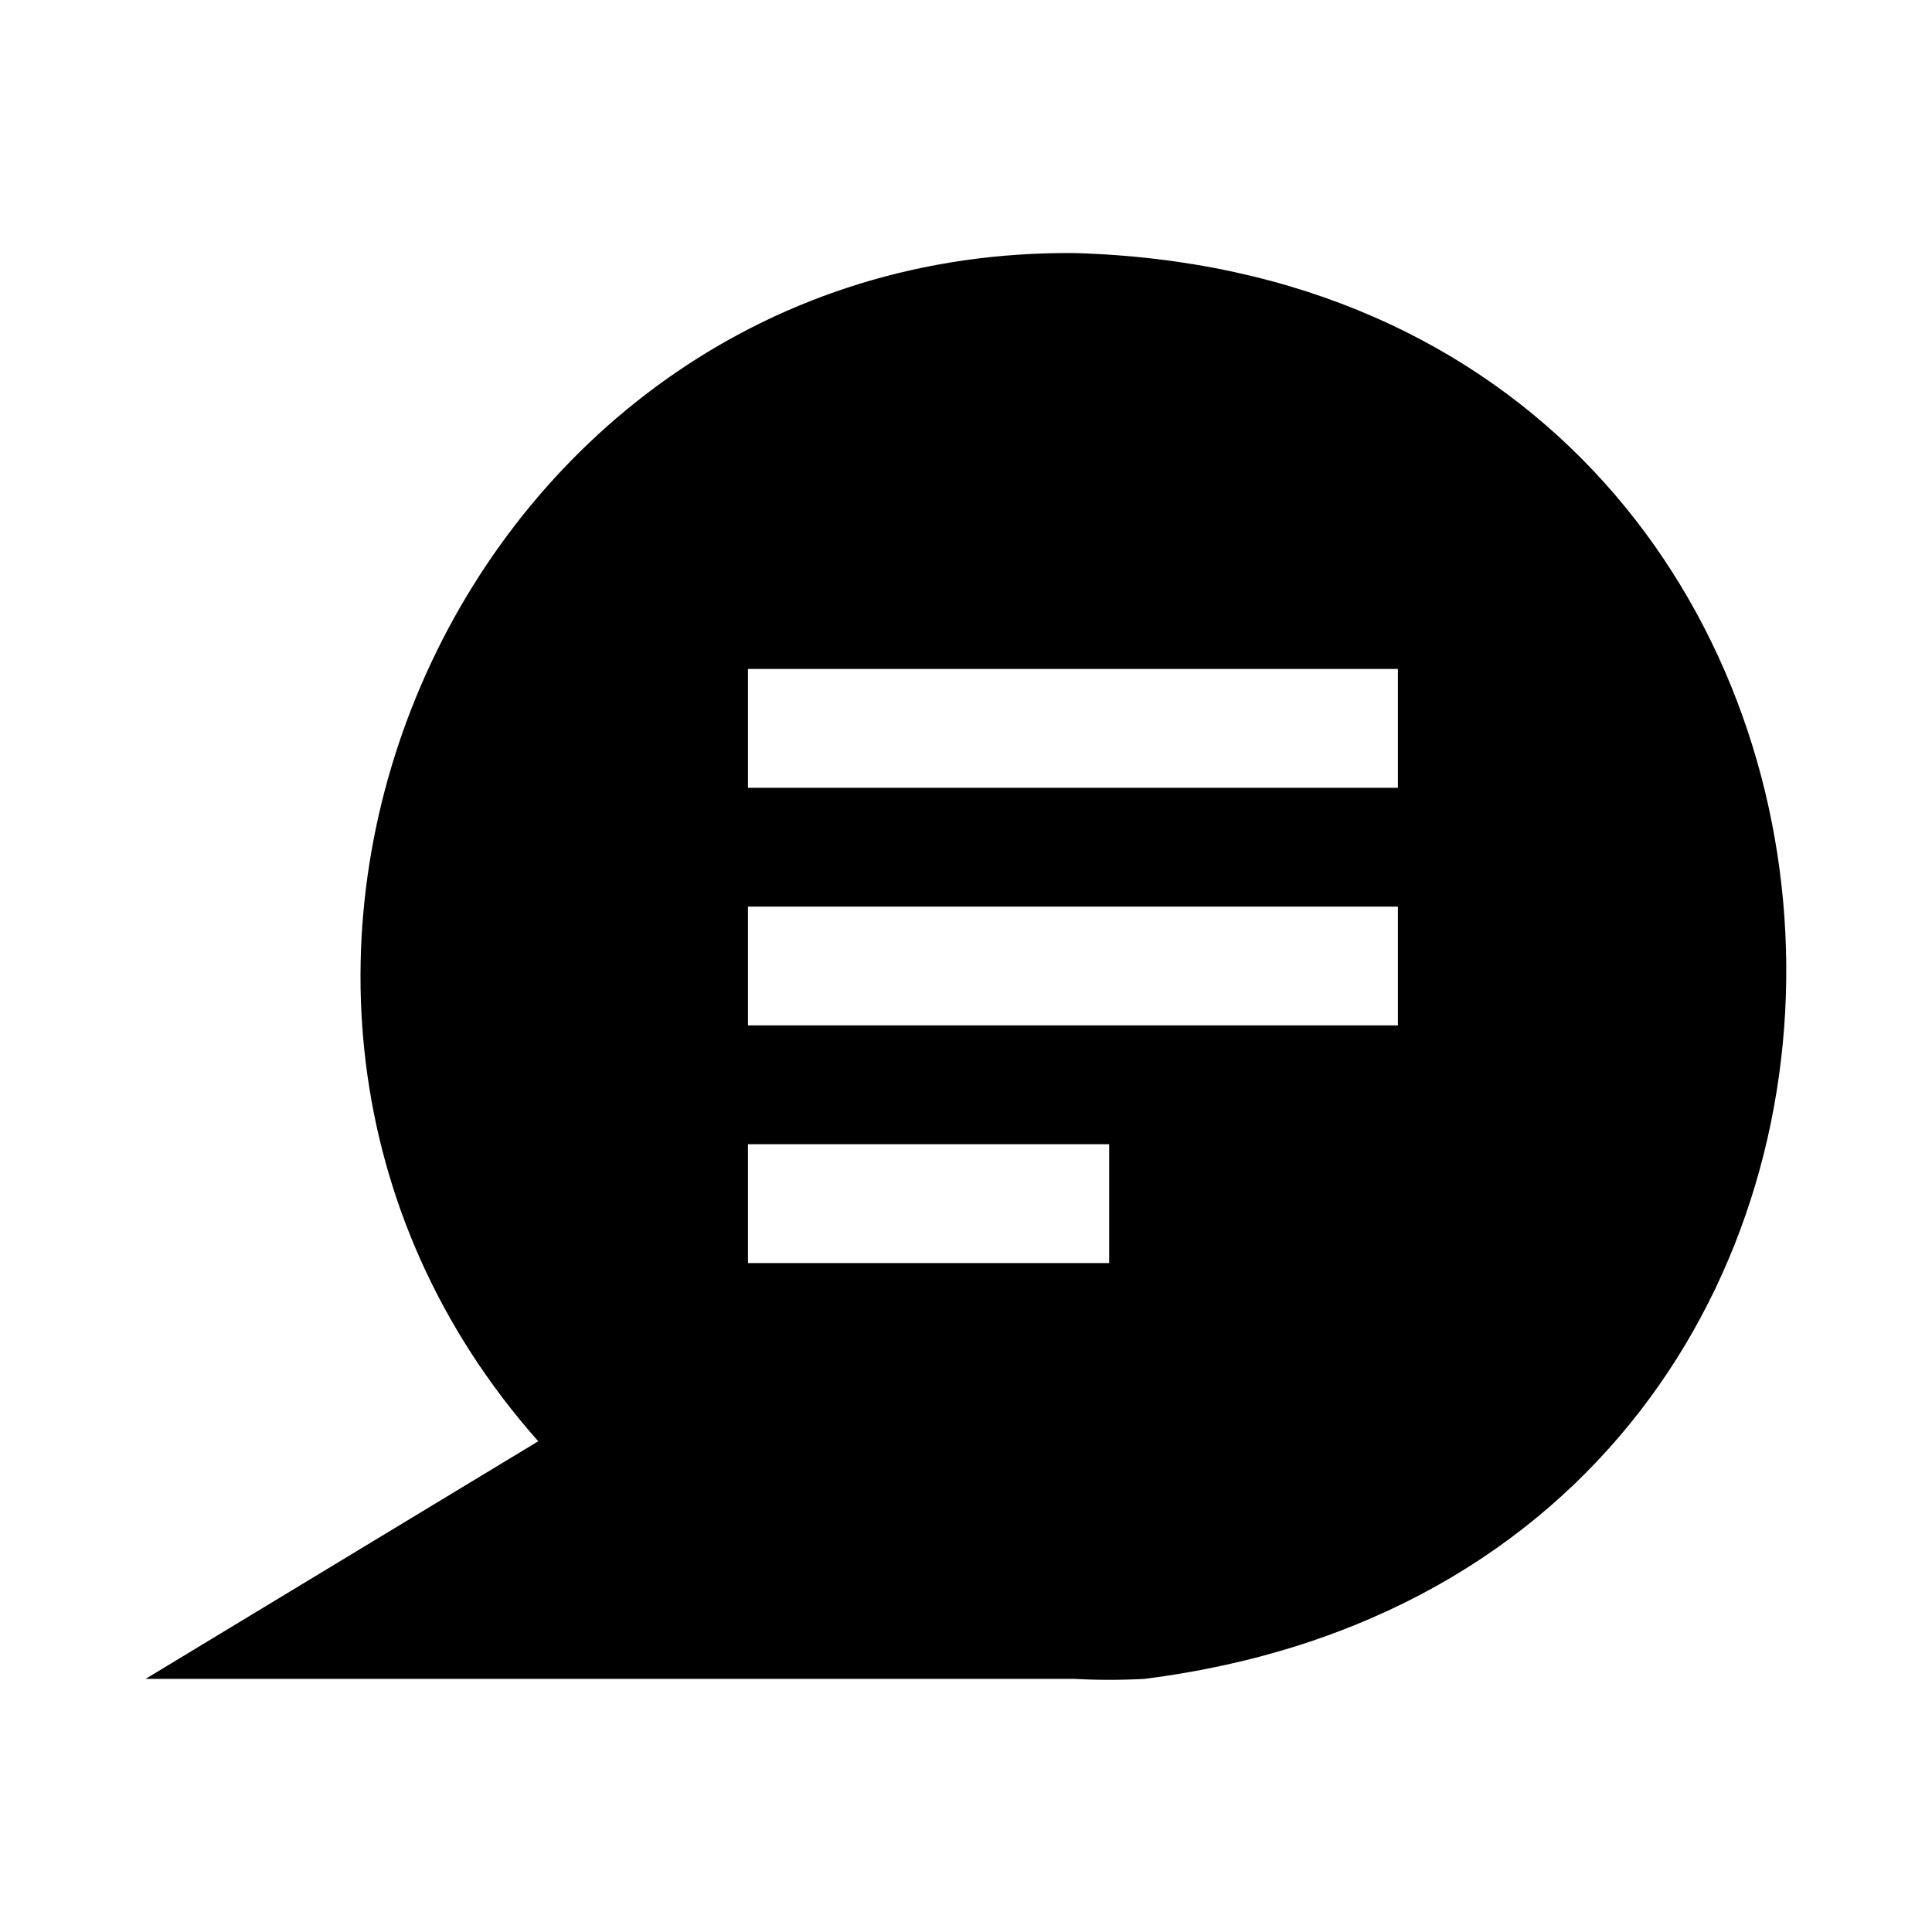
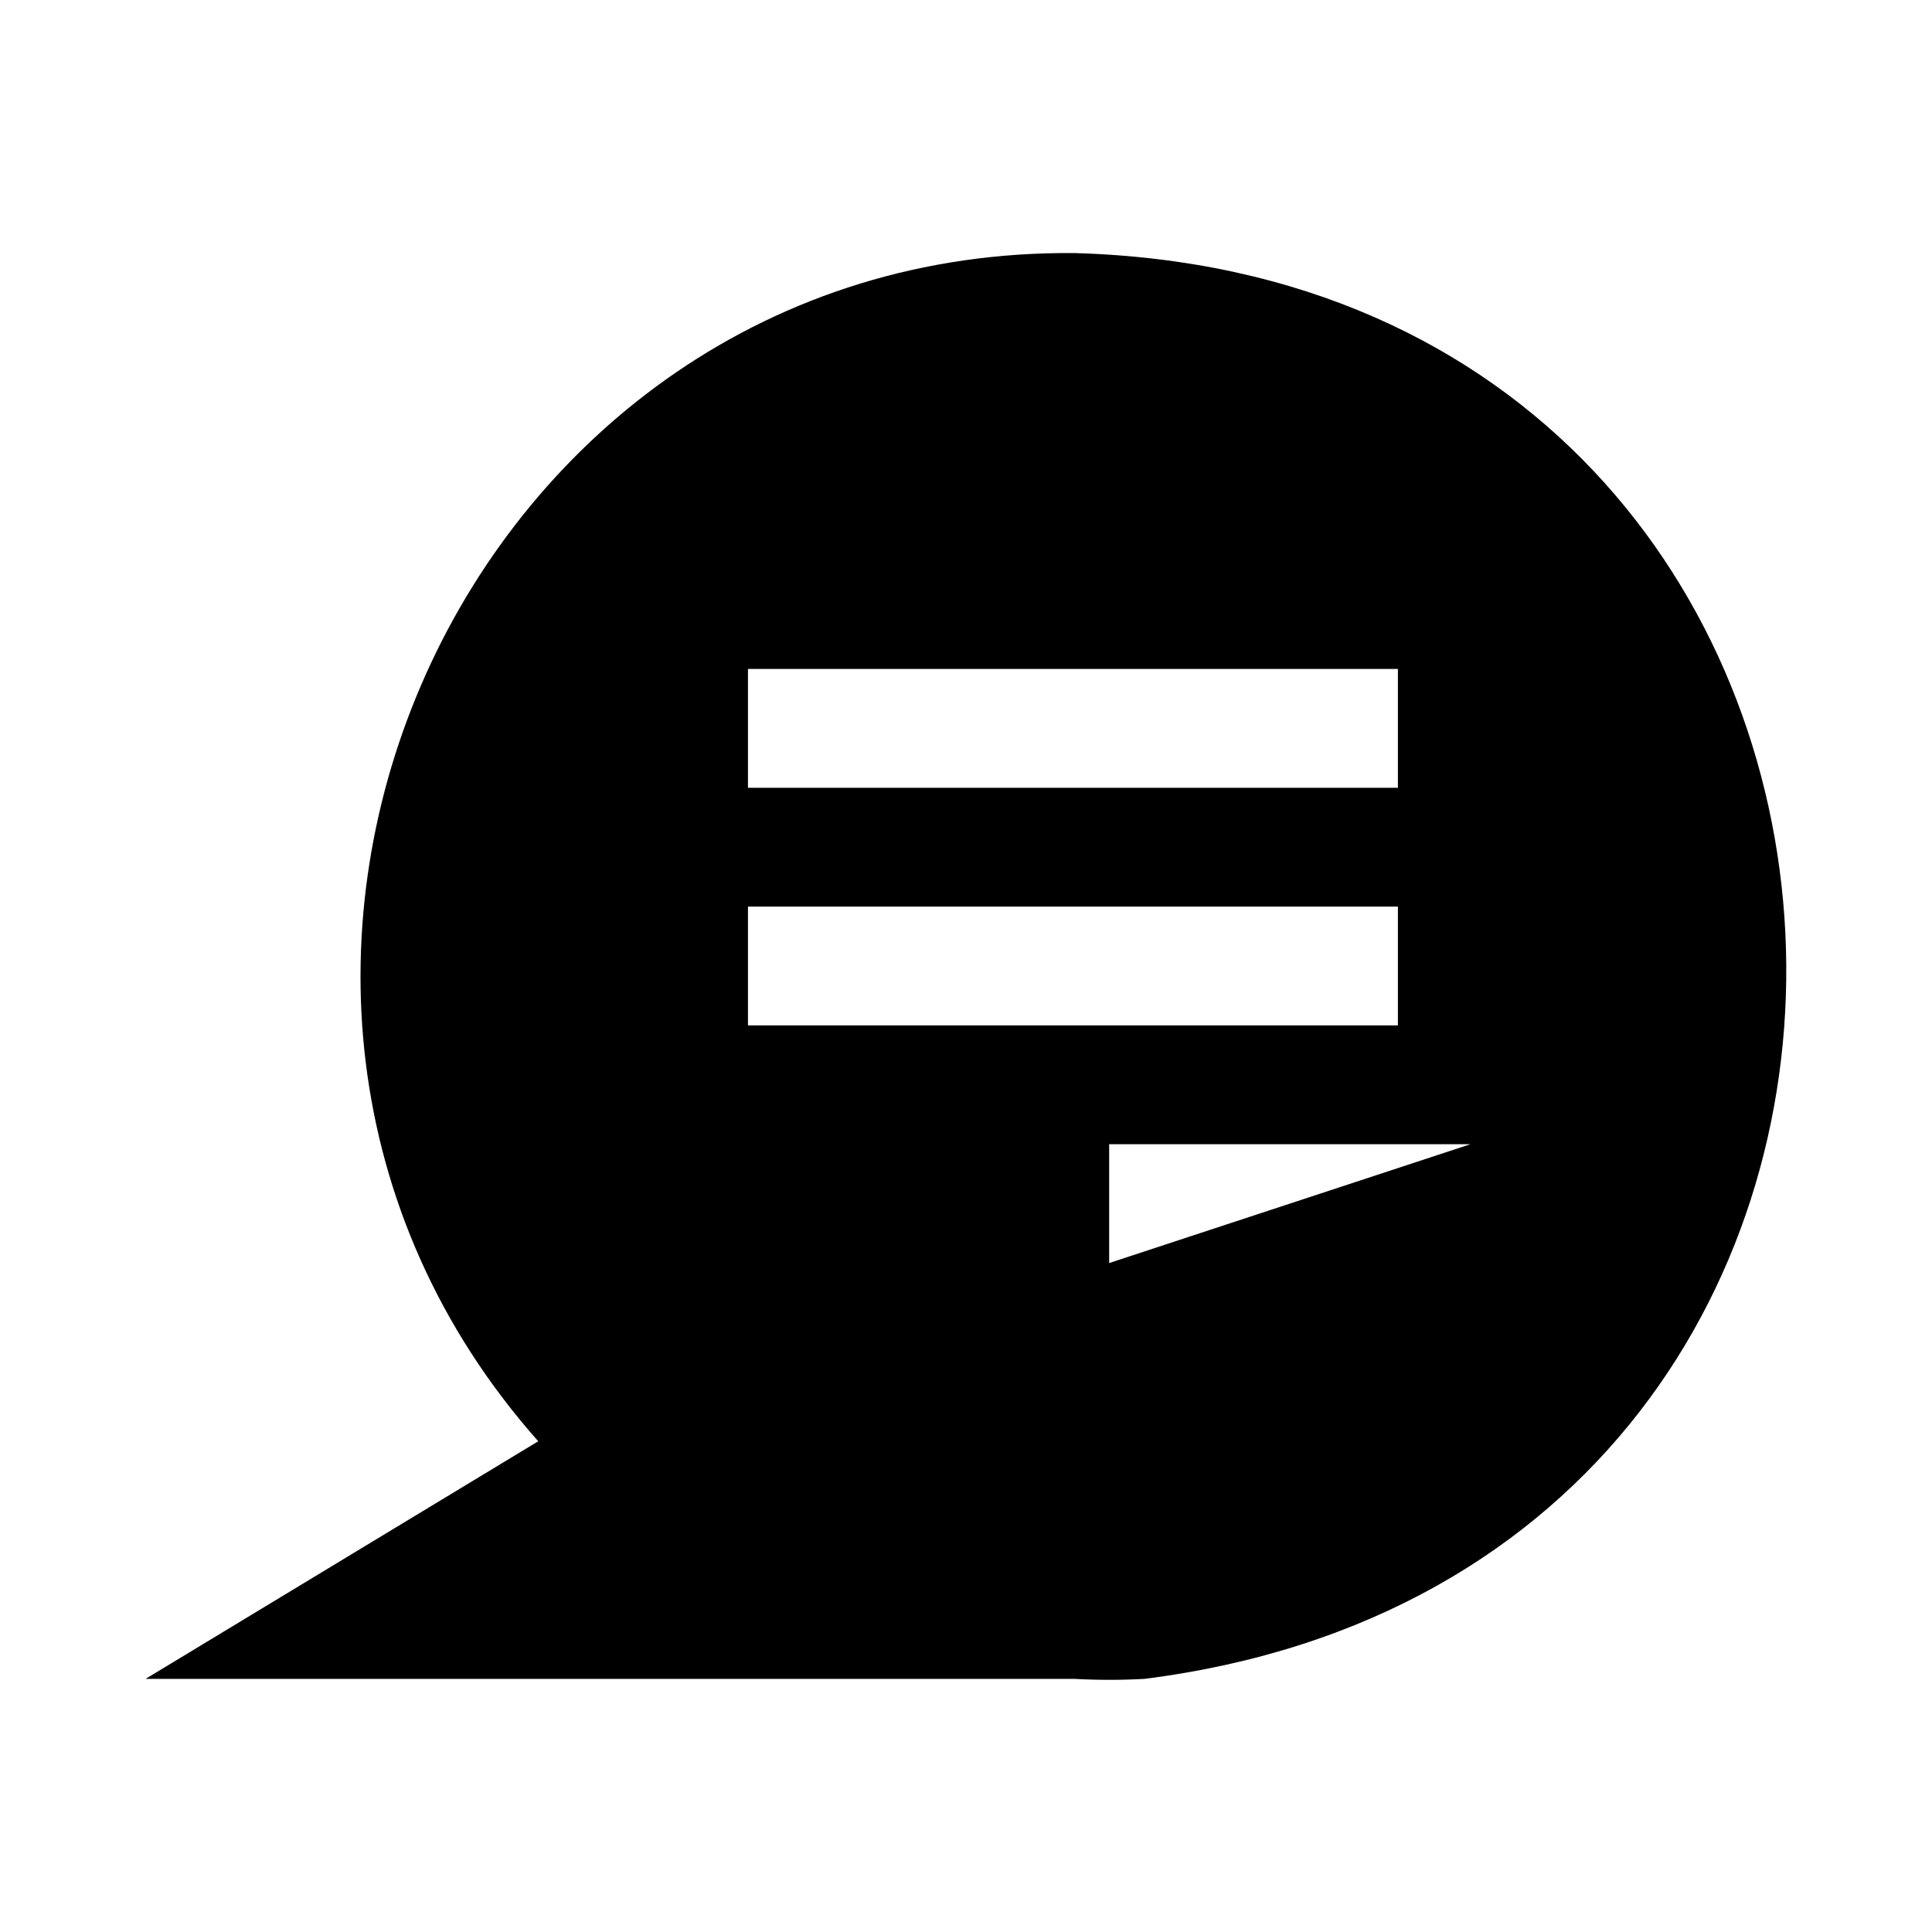
<svg xmlns="http://www.w3.org/2000/svg" fill="#000000" width="800px" height="800px" version="1.1" viewBox="144 144 512 512">
-   <path d="m428.81 211.07c-161.85-1.574-249.23 194.12-142.17 314.88l-104.07 62.977h246.23c6.137 0.328 12.285 0.328 18.422 0 238.05-30.07 221.2-371.09-18.422-377.86zm9.133 267.65h-95.723v-31.488h95.723zm-95.723-62.977v-31.488h172.24v31.488zm172.24-62.977h-172.24v-31.488h172.24z" />
+   <path d="m428.81 211.07c-161.85-1.574-249.23 194.12-142.17 314.88l-104.07 62.977h246.23c6.137 0.328 12.285 0.328 18.422 0 238.05-30.07 221.2-371.09-18.422-377.86zm9.133 267.65v-31.488h95.723zm-95.723-62.977v-31.488h172.24v31.488zm172.24-62.977h-172.24v-31.488h172.24z" />
</svg>